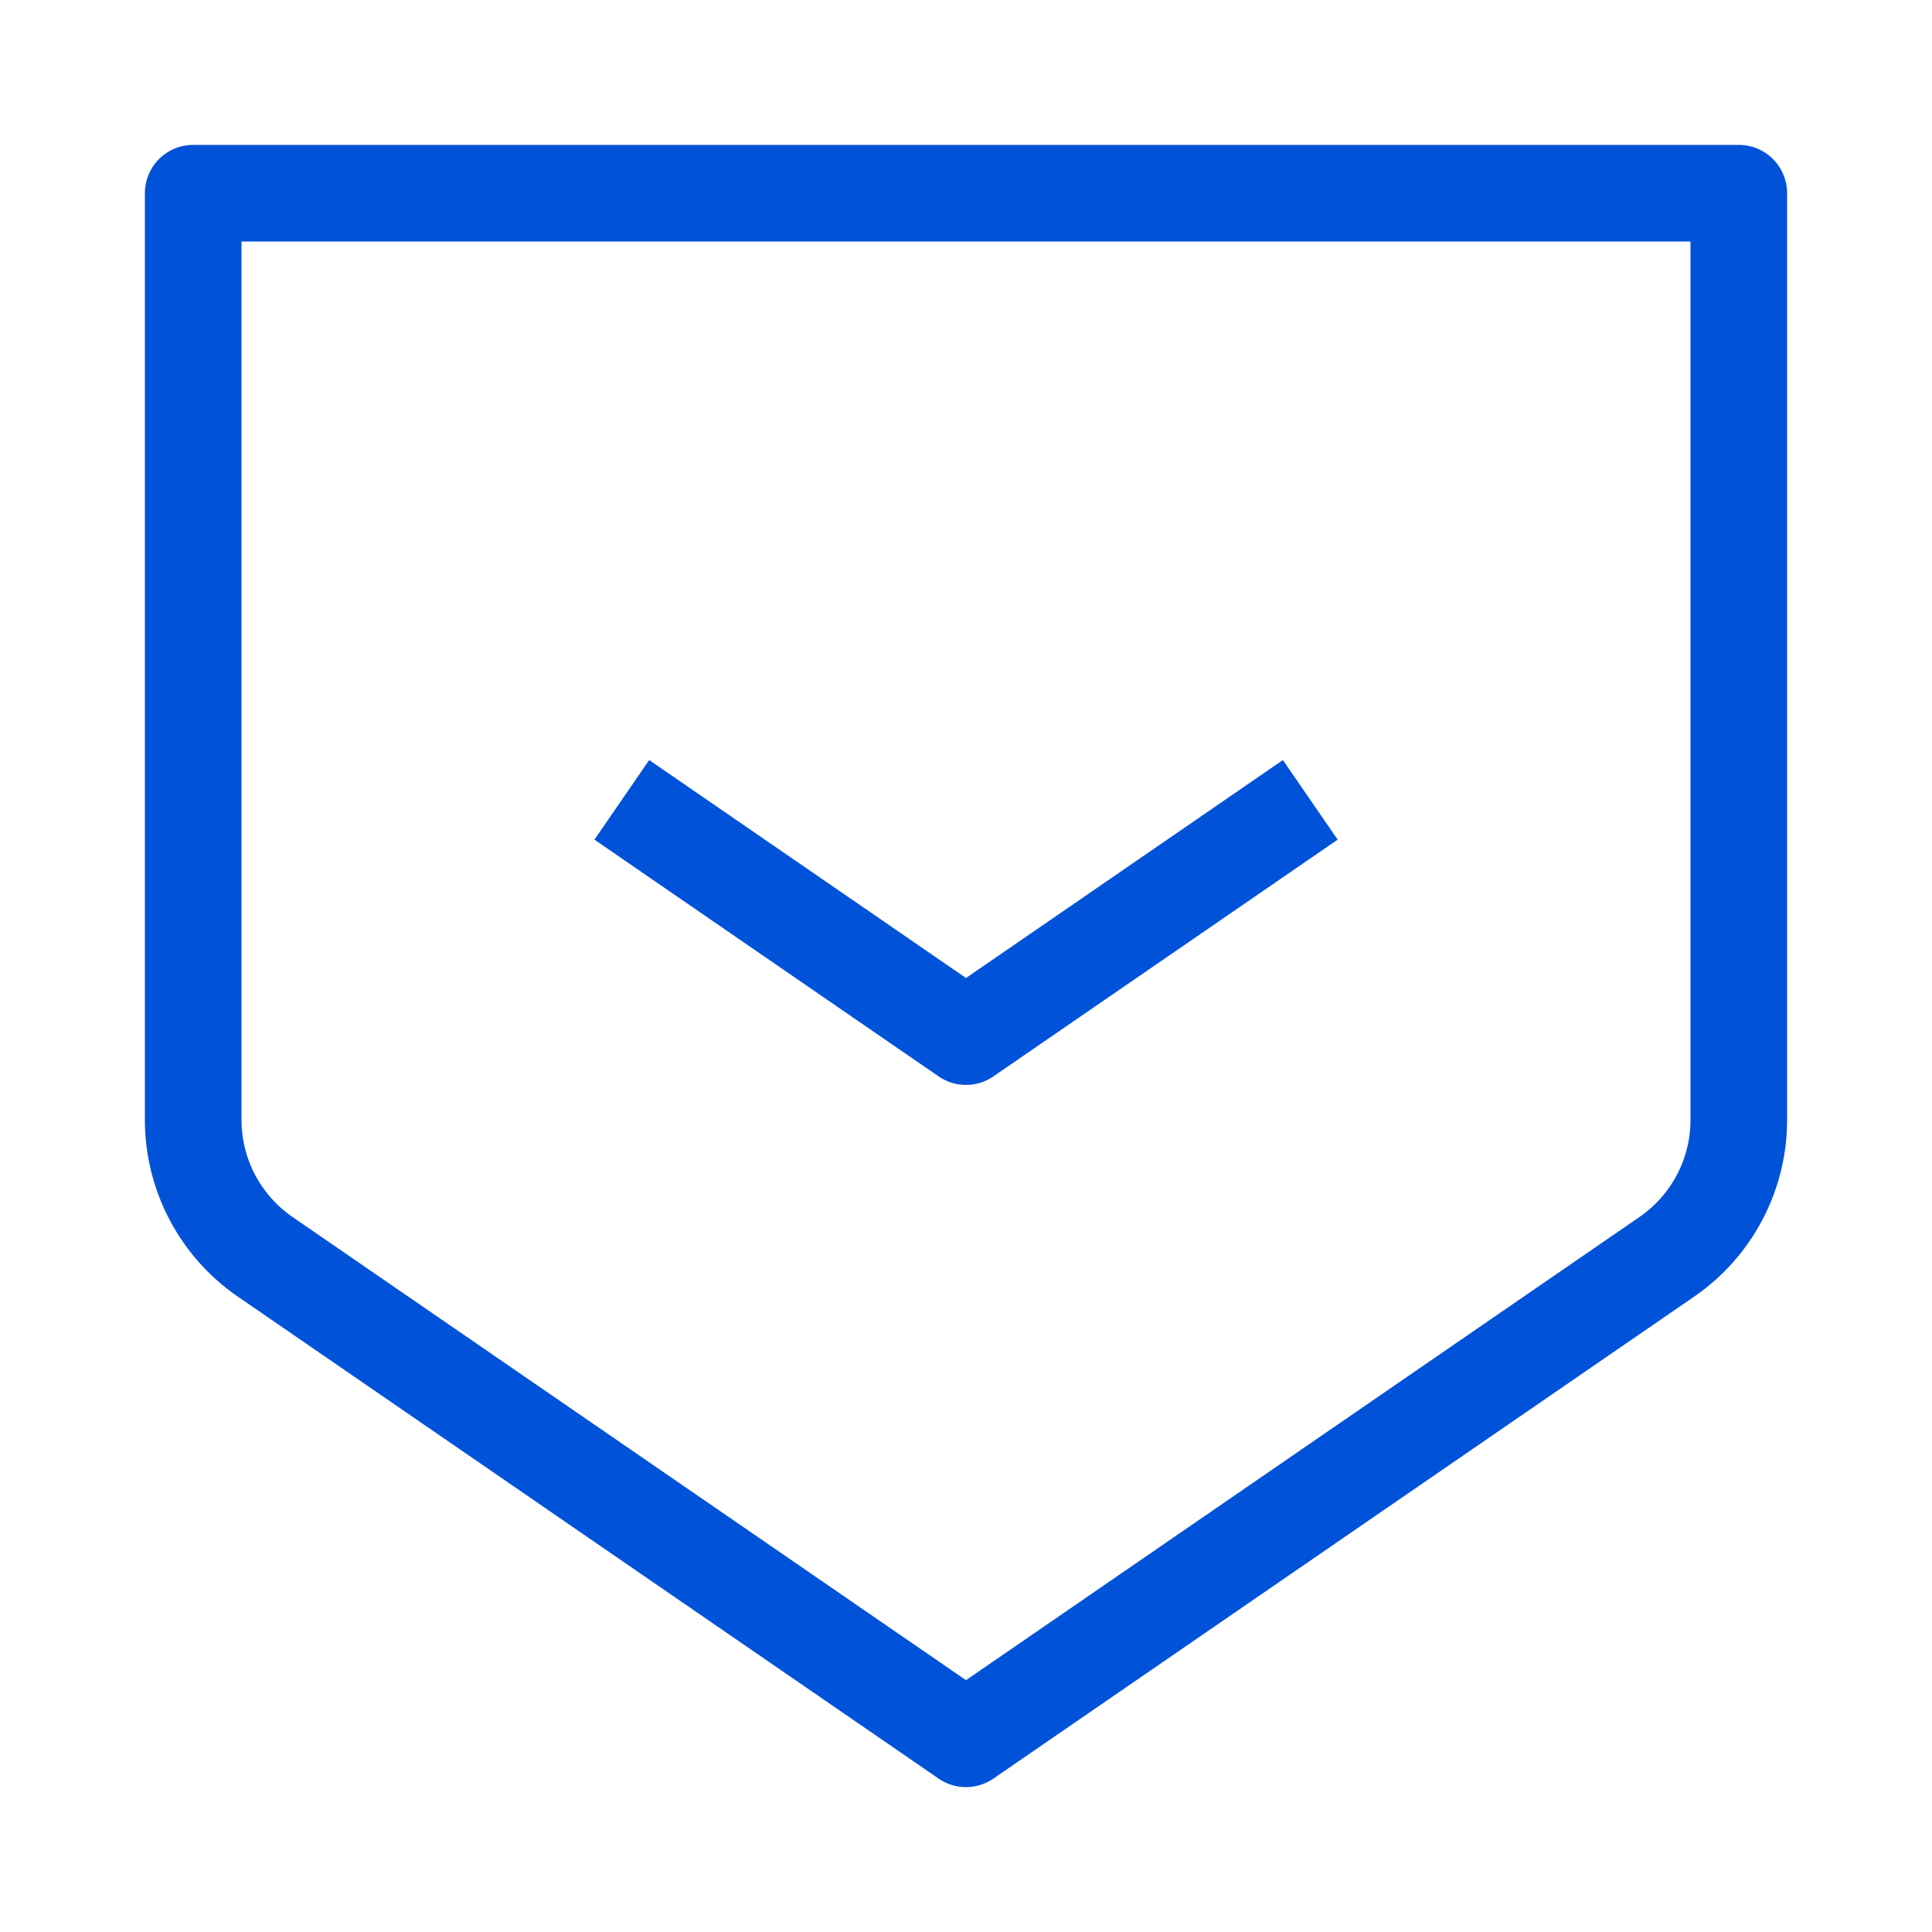
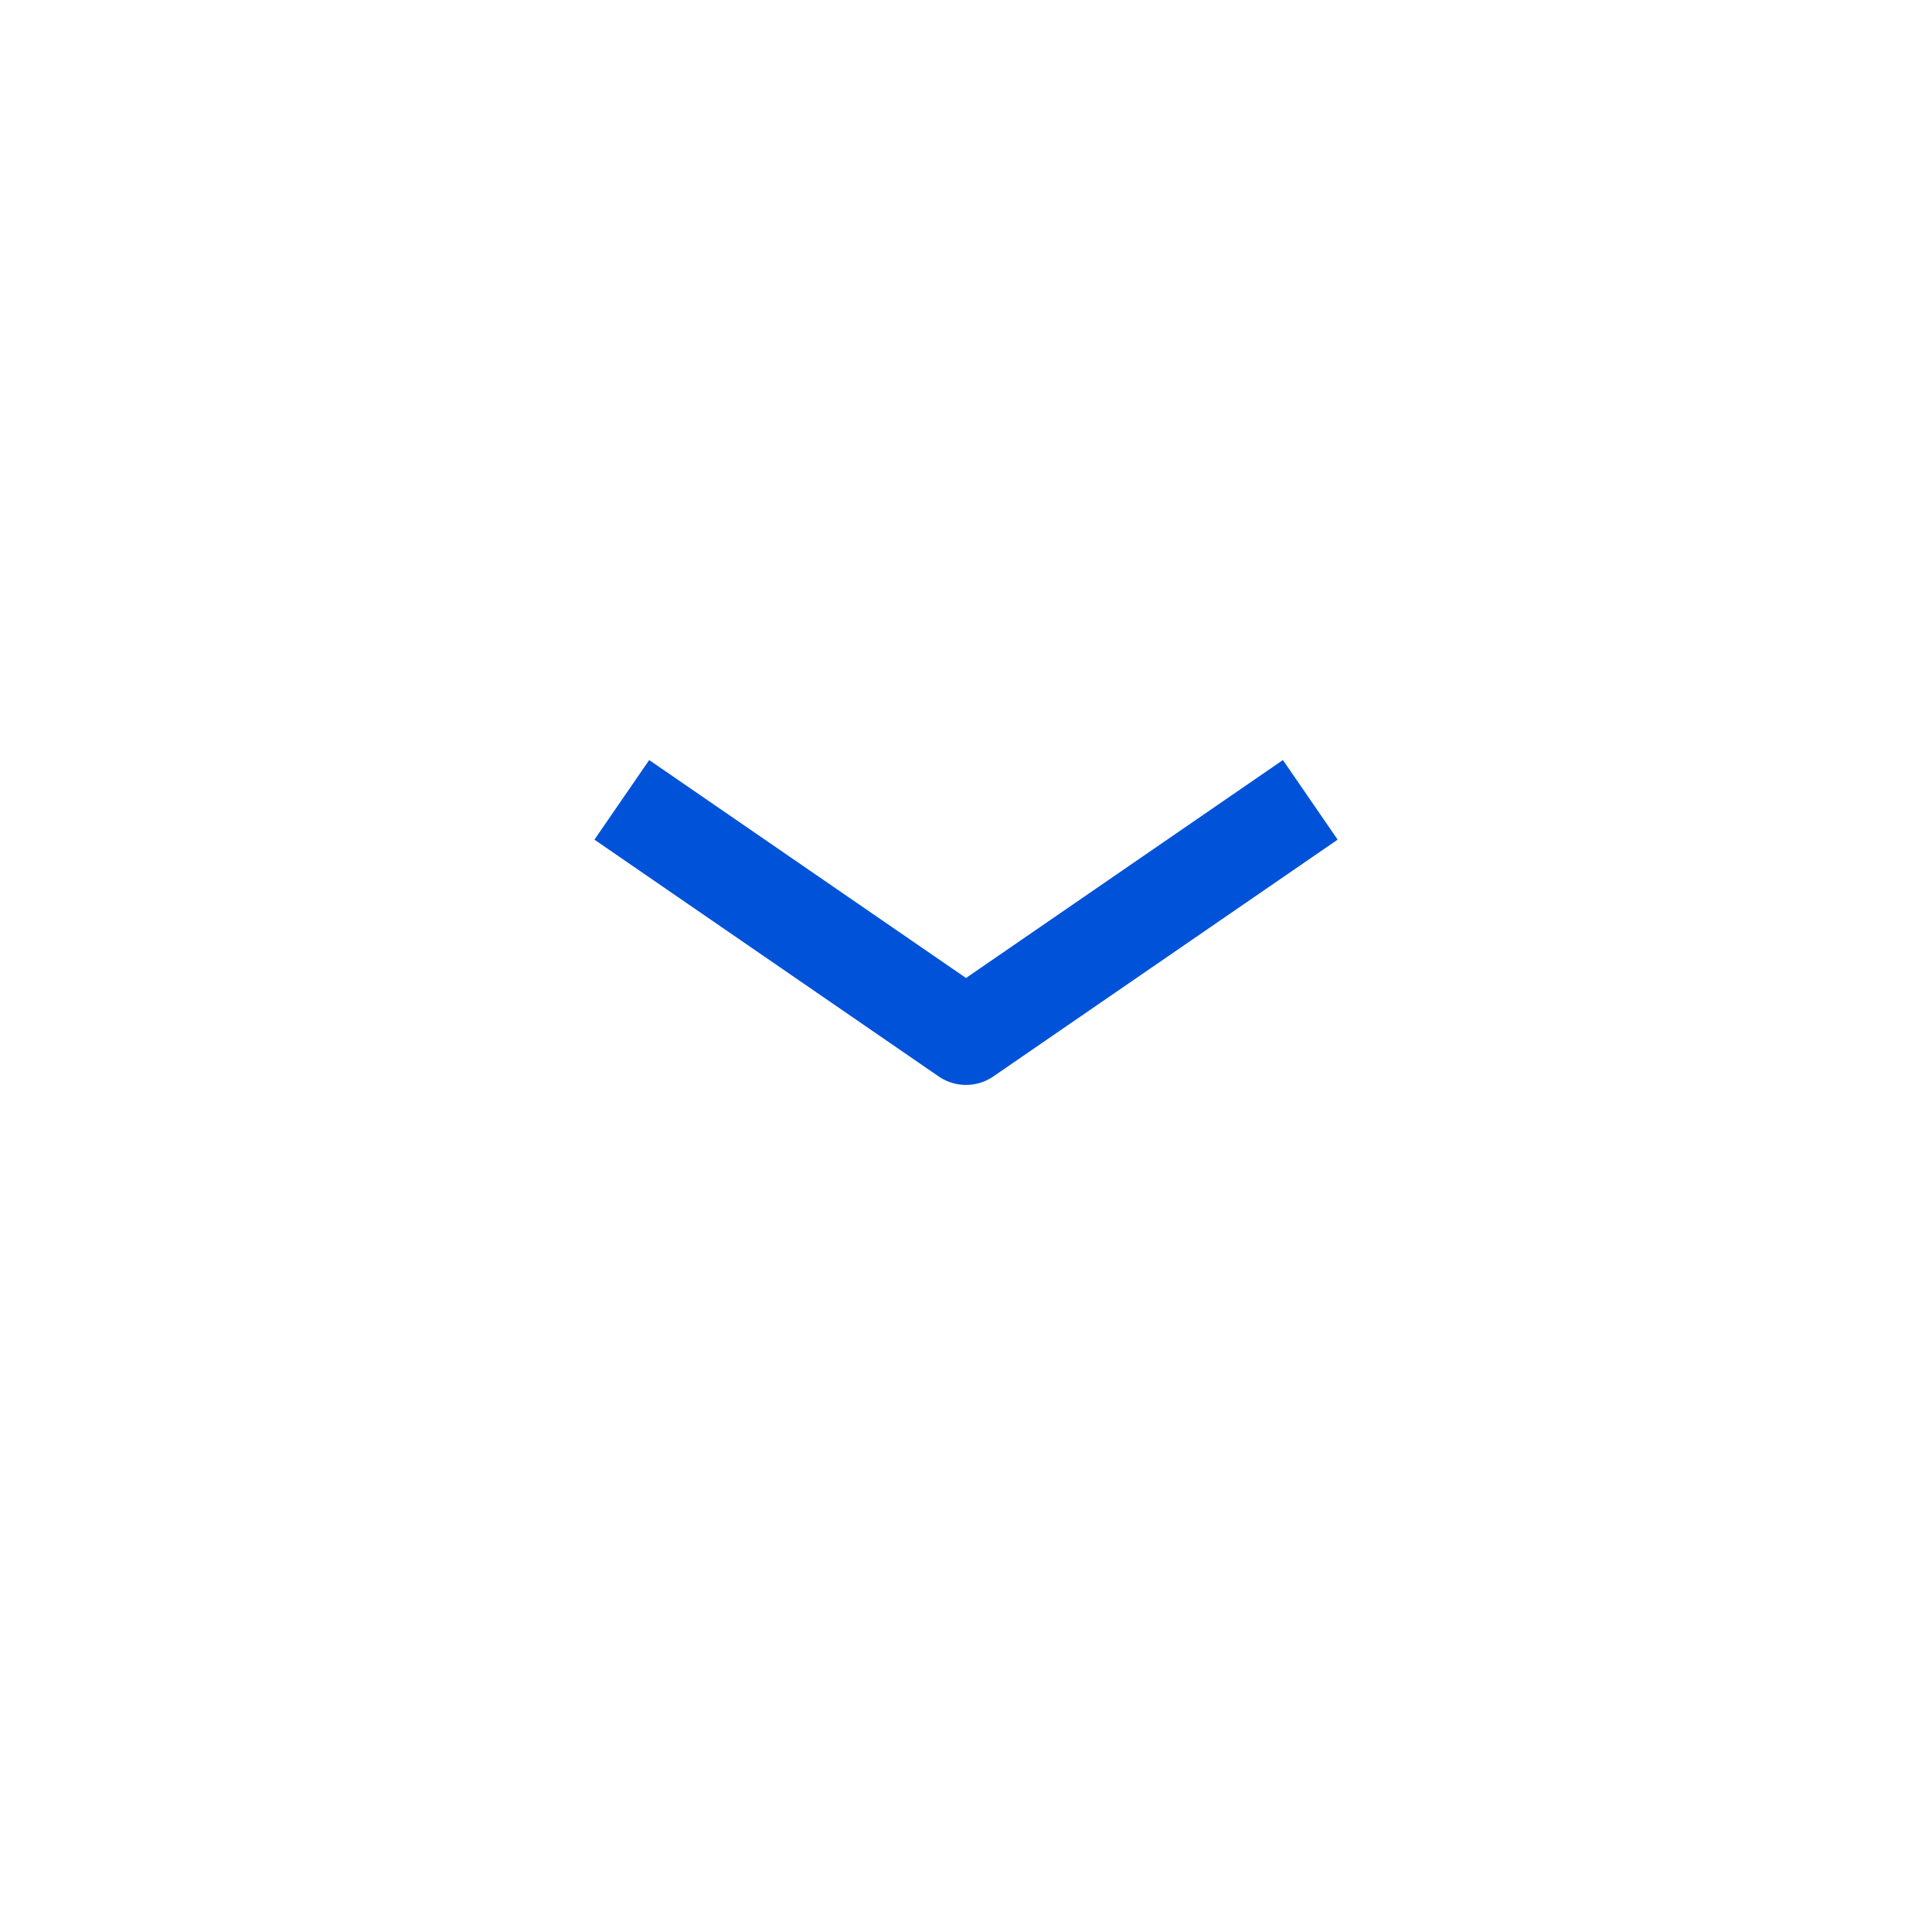
<svg xmlns="http://www.w3.org/2000/svg" width="20" height="20" viewBox="0 0 20 20">
  <defs>
    <style>.a{fill:#fff;opacity:0;}.b{fill:none;stroke:#0052d9;stroke-linejoin:round;stroke-miterlimit:10;}</style>
  </defs>
-   <rect class="a" width="20" height="20" />
-   <path class="b" d="M1539.167,756.359l-7.254,4.989-7.254-4.989a1.722,1.722,0,0,1-.746-1.418v-9.593h16v9.593A1.721,1.721,0,0,1,1539.167,756.359Z" transform="translate(-1521.913 -743.348)" />
  <path class="b" d="M1531.786,756.359l-3.564,2.451-3.563-2.451" transform="translate(-1518.222 -748.079)" />
</svg>